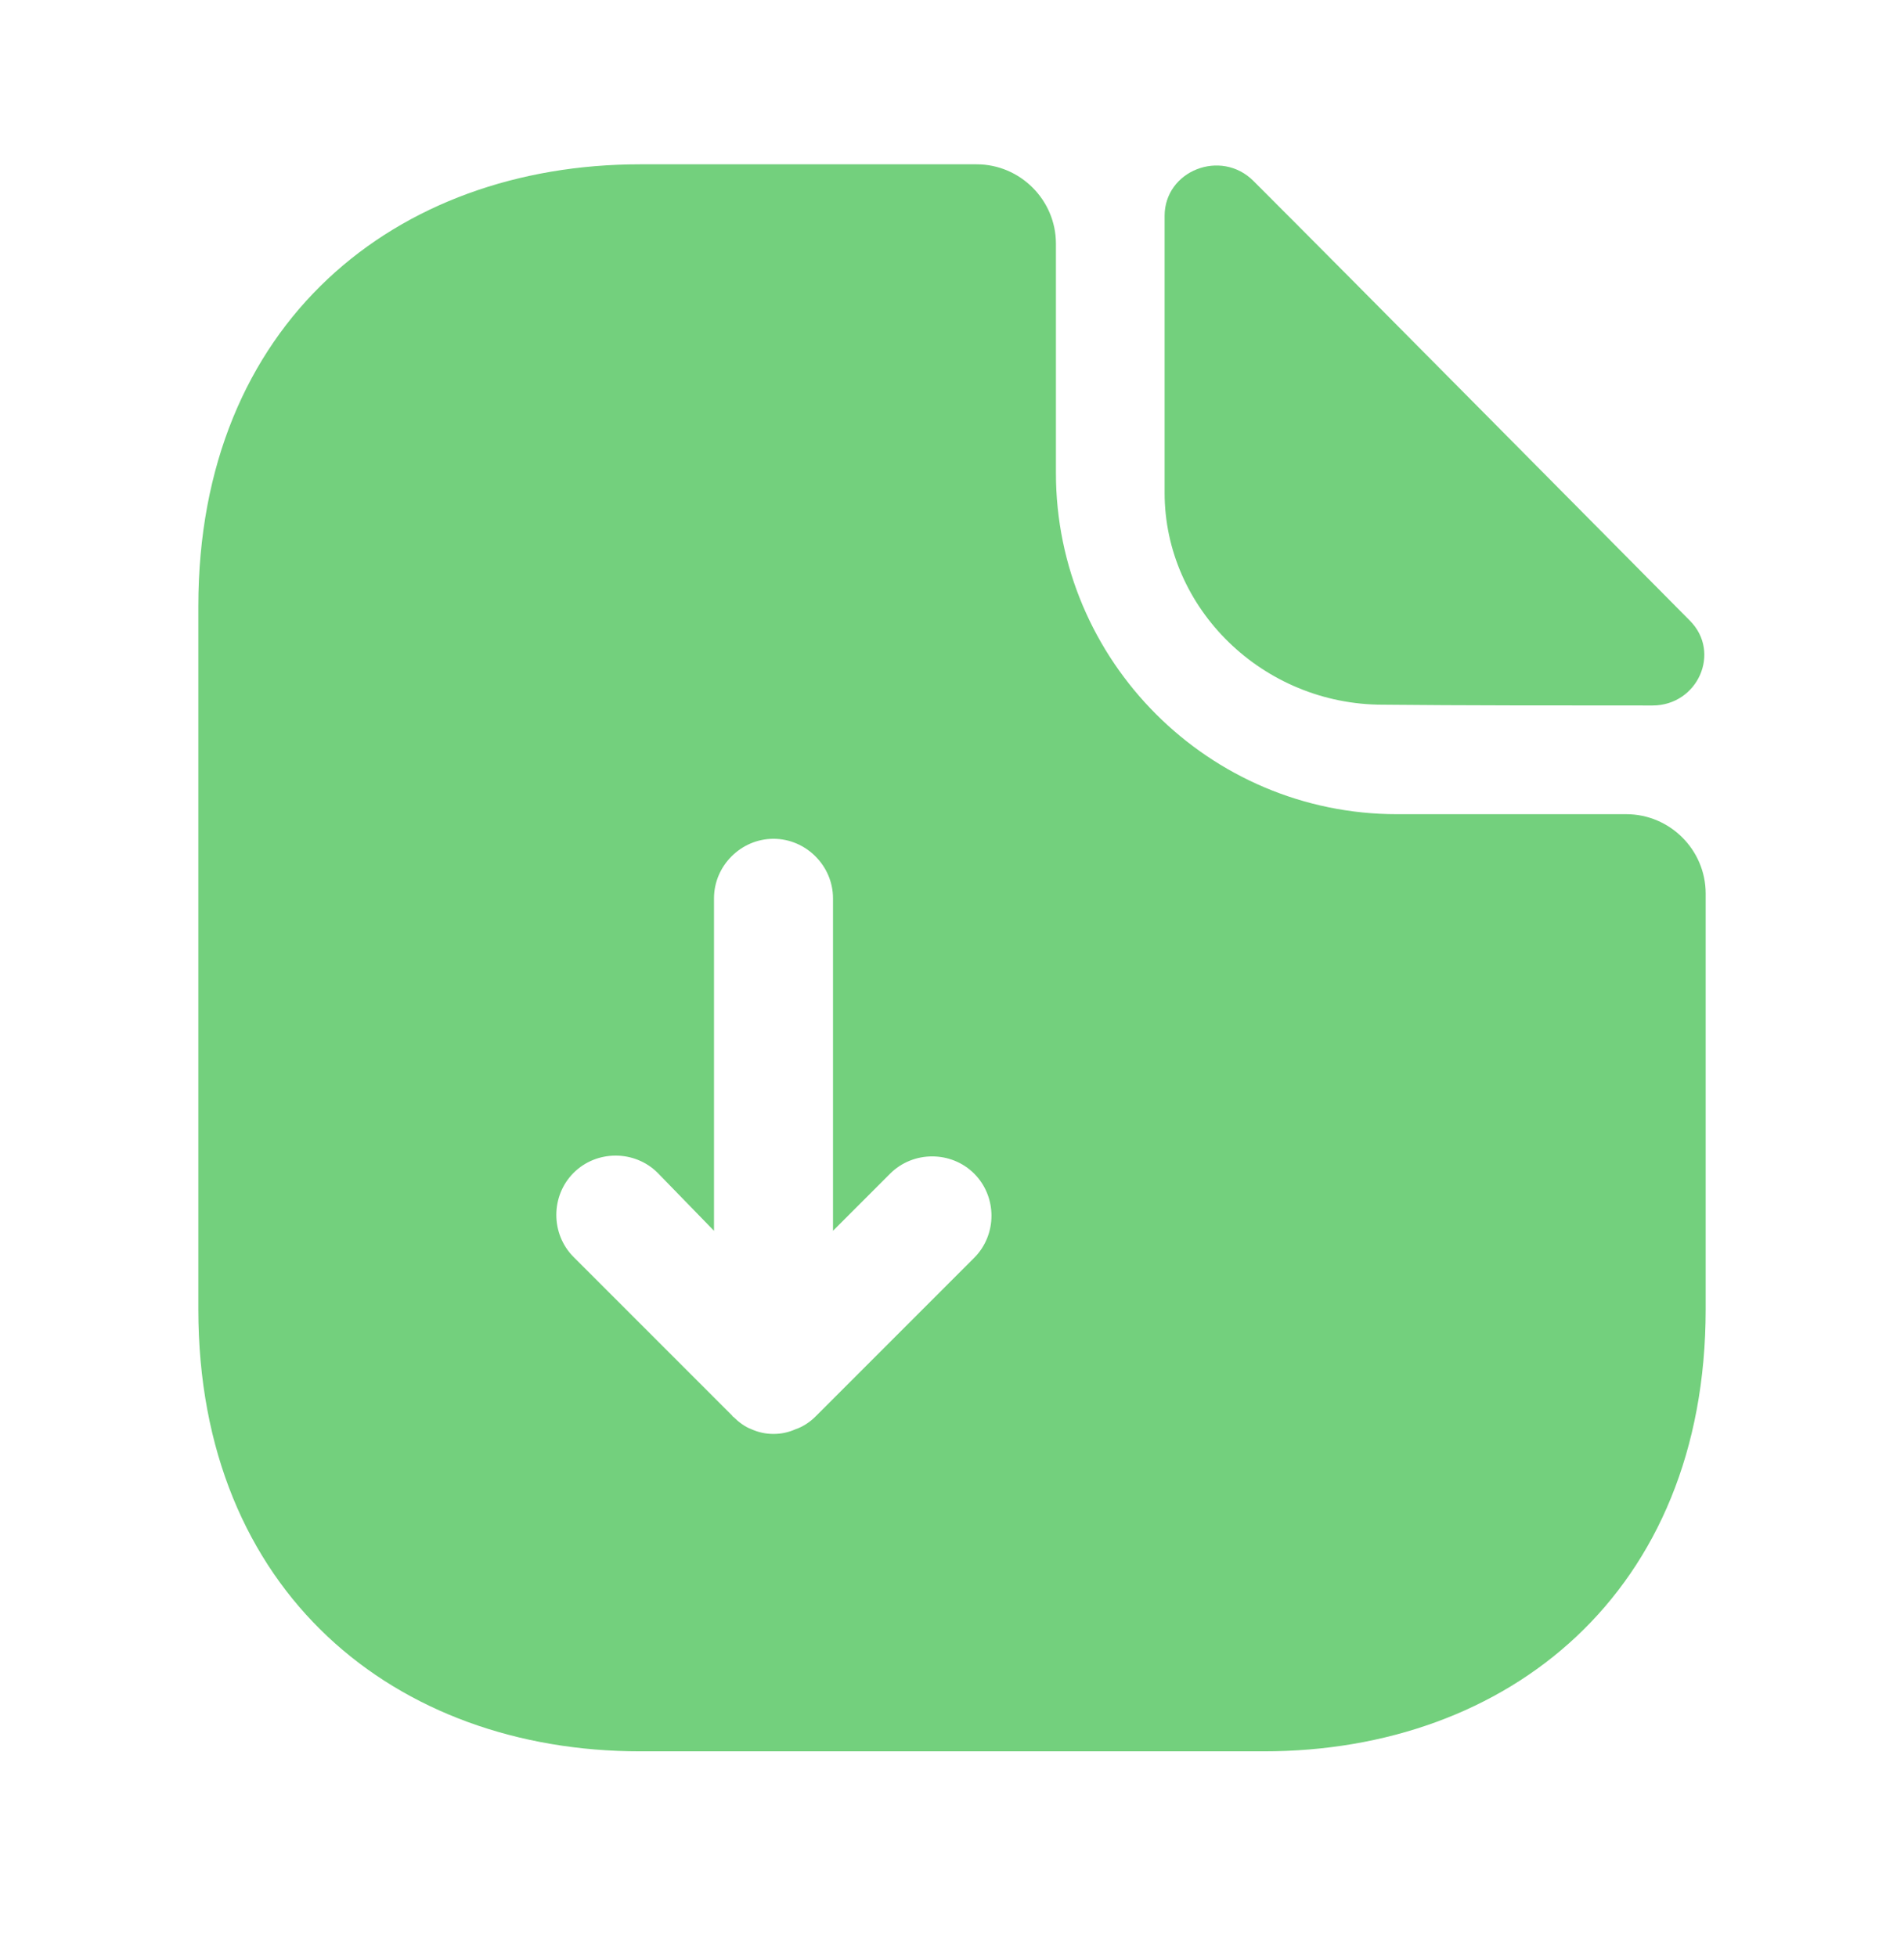
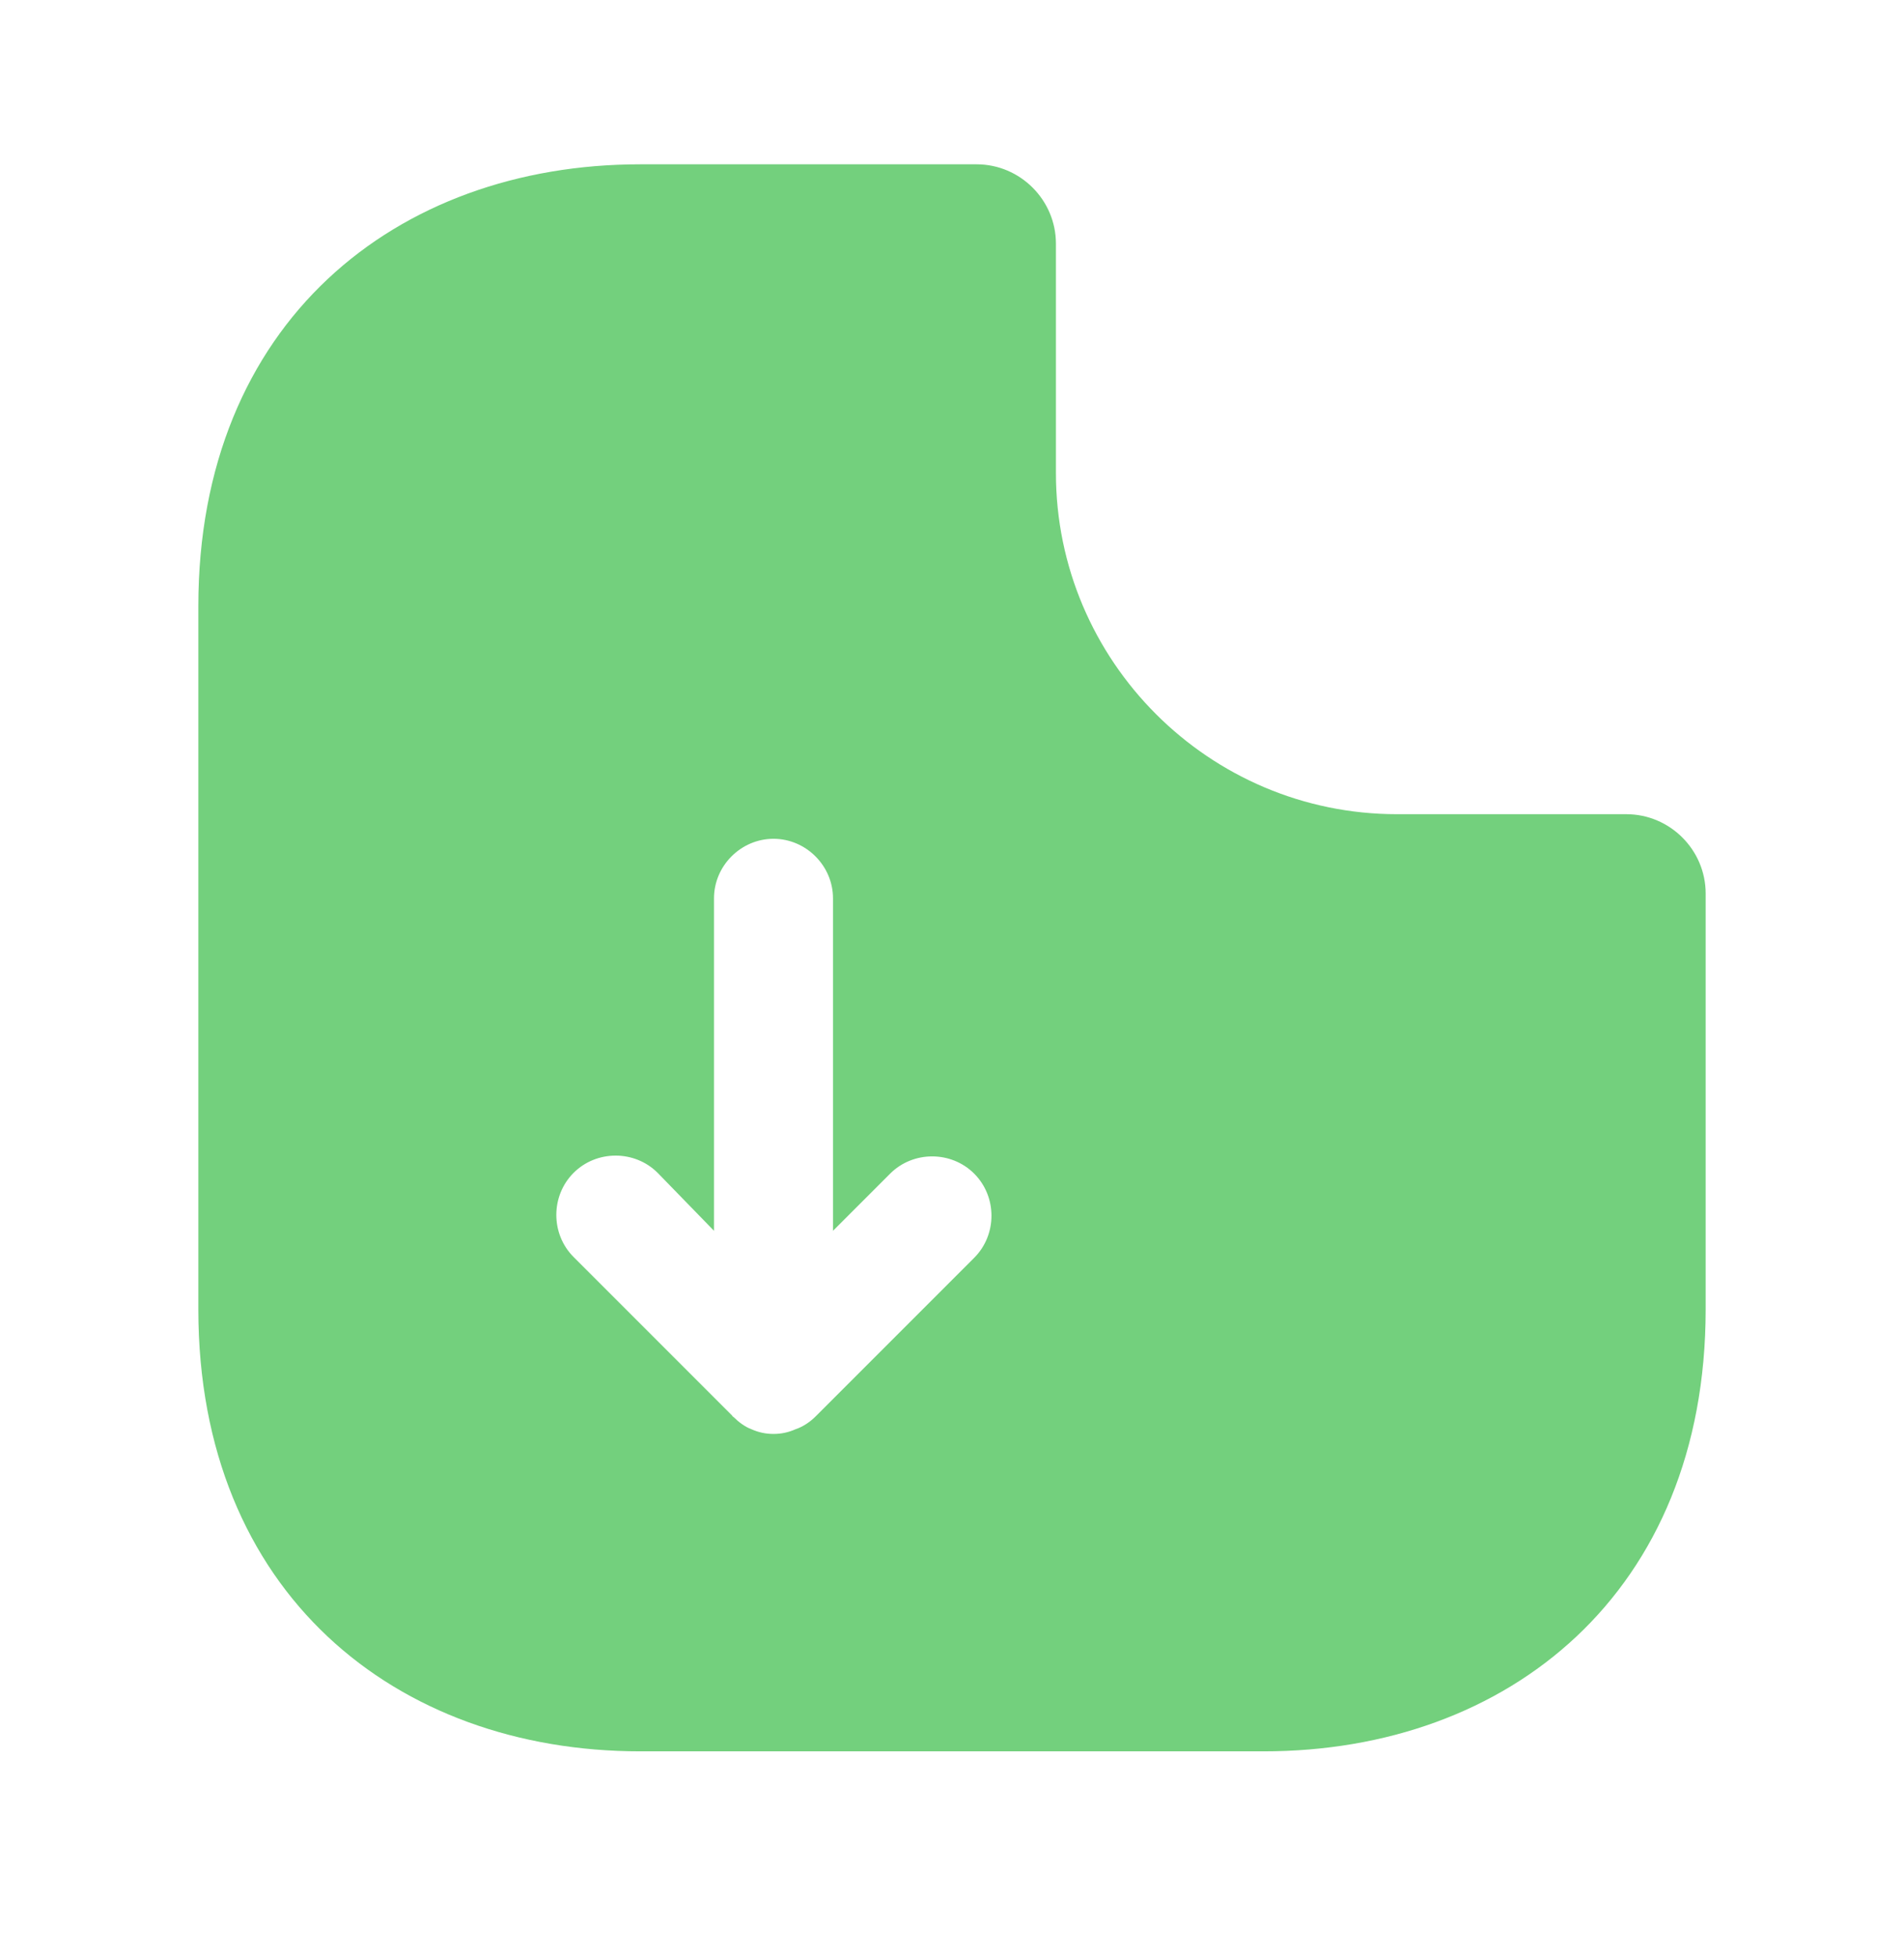
<svg xmlns="http://www.w3.org/2000/svg" width="36" height="37" viewBox="0 0 36 37" fill="none">
  <path d="M30.75 15.391H26.415C22.86 15.391 19.965 12.496 19.965 8.941V4.606C19.965 3.781 19.29 3.106 18.465 3.106H12.105C7.485 3.106 3.75 6.106 3.75 11.461V24.751C3.75 30.106 7.485 33.106 12.105 33.106H23.895C28.515 33.106 32.25 30.106 32.25 24.751V16.891C32.25 16.066 31.575 15.391 30.75 15.391ZM18.42 23.776L15.42 26.776C15.315 26.881 15.18 26.971 15.045 27.016C14.91 27.076 14.775 27.106 14.625 27.106C14.475 27.106 14.34 27.076 14.205 27.016C14.085 26.971 13.965 26.881 13.875 26.791C13.86 26.776 13.845 26.776 13.845 26.761L10.845 23.761C10.41 23.326 10.41 22.606 10.845 22.171C11.28 21.736 12 21.736 12.435 22.171L13.5 23.266V16.981C13.5 16.366 14.01 15.856 14.625 15.856C15.24 15.856 15.75 16.366 15.75 16.981V23.266L16.83 22.186C17.265 21.751 17.985 21.751 18.42 22.186C18.855 22.621 18.855 23.341 18.42 23.776Z" fill="#73D07D" />
-   <path d="M26.145 13.321C27.57 13.336 29.55 13.336 31.245 13.336C32.1 13.336 32.55 12.331 31.95 11.731C29.79 9.556 25.92 5.641 23.7 3.421C23.085 2.806 22.02 3.226 22.02 4.081V9.316C22.02 11.506 23.88 13.321 26.145 13.321Z" fill="#73D07D" />
</svg>